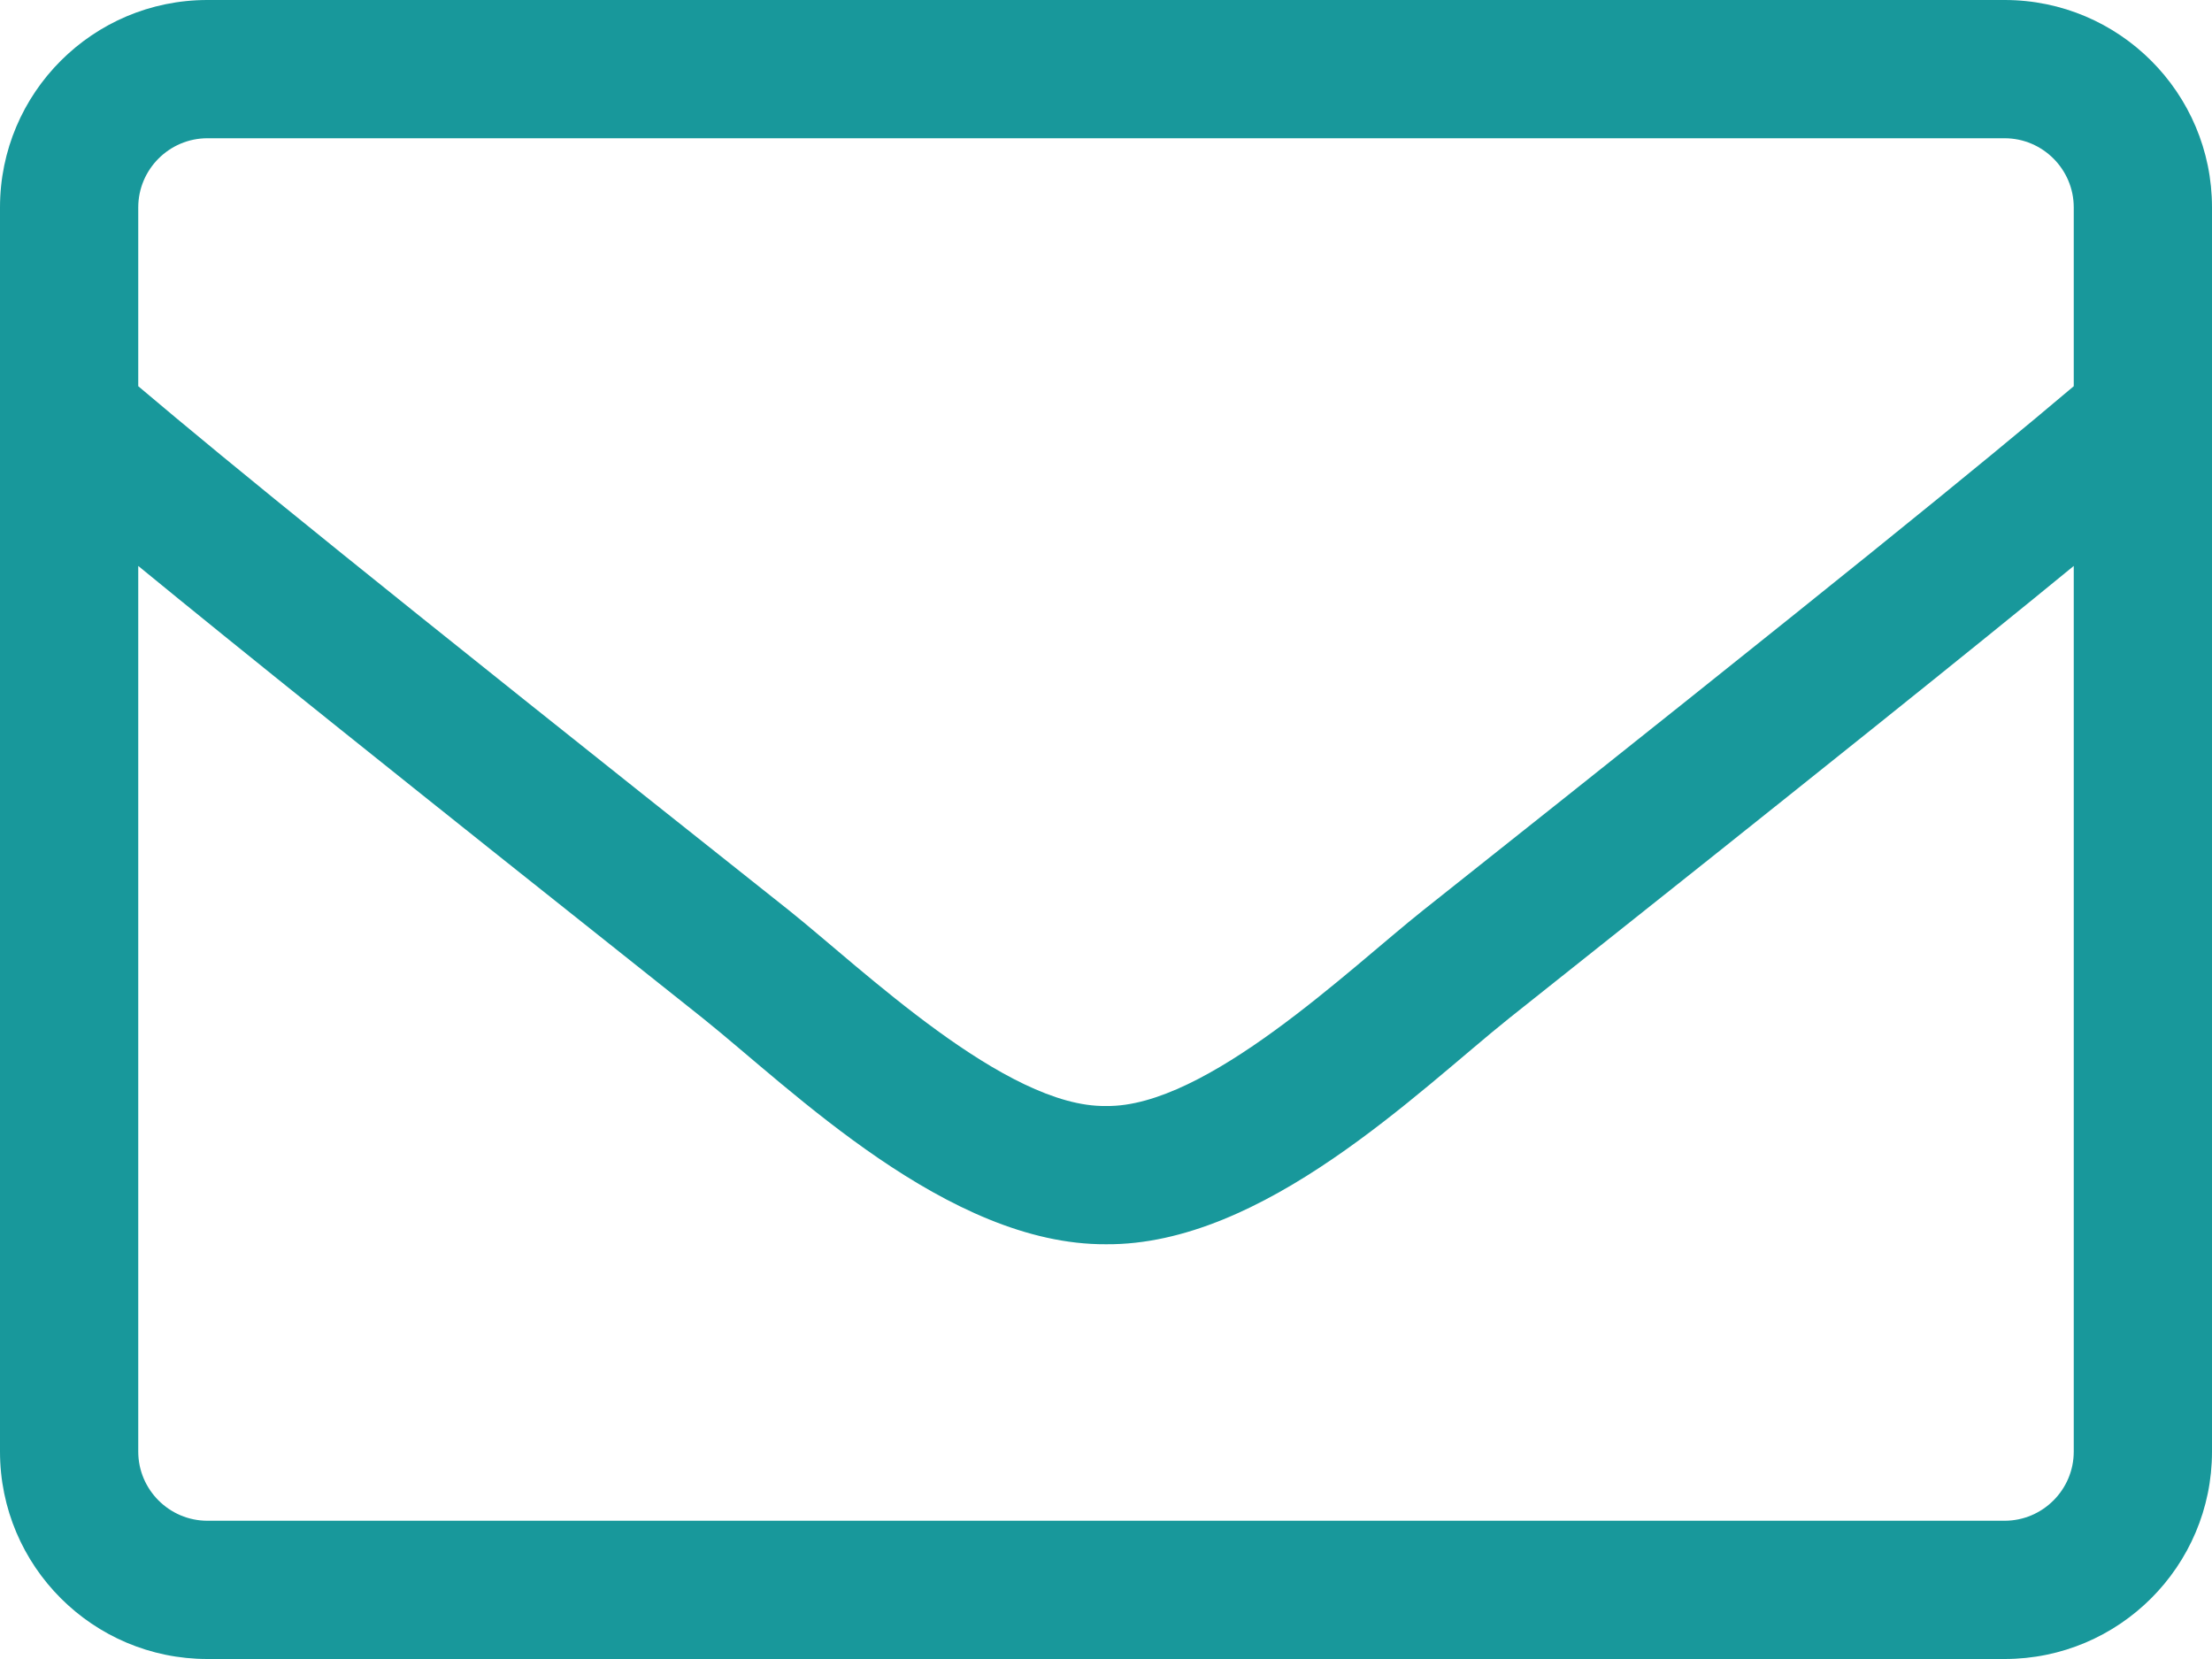
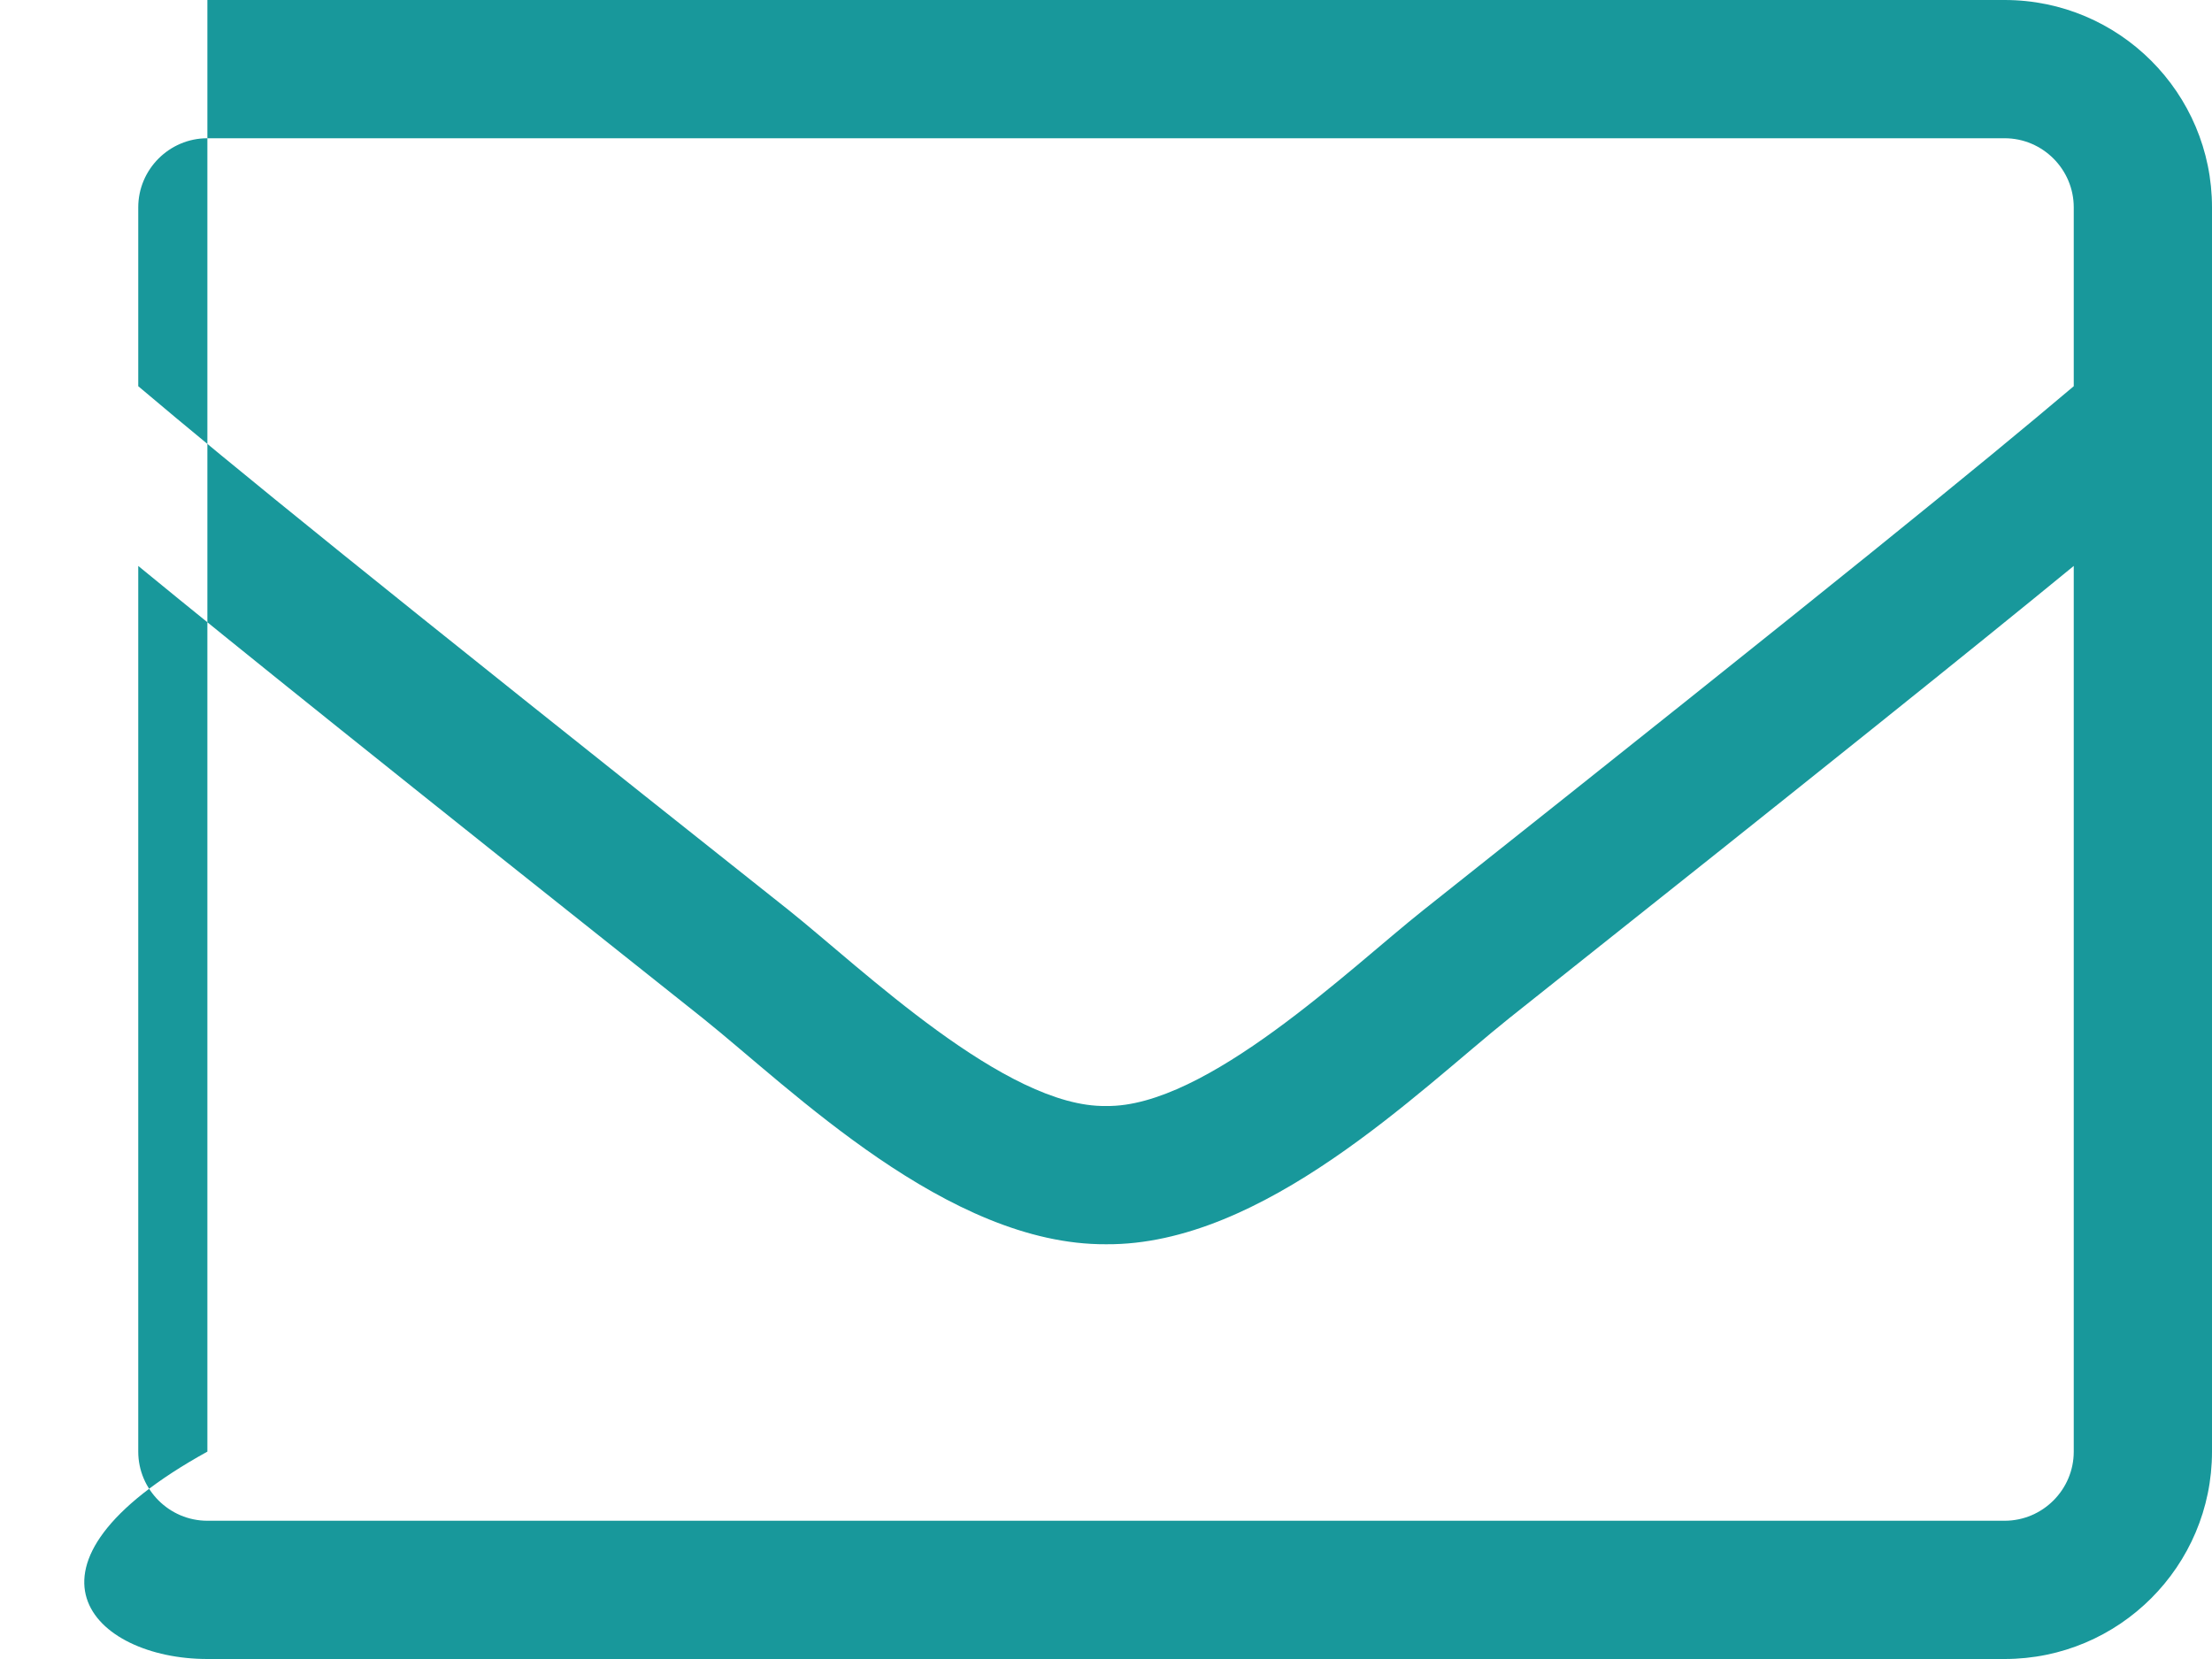
<svg xmlns="http://www.w3.org/2000/svg" width="40" height="30" viewBox="0 0 40 30" fill="none">
-   <path d="M36.25 0H3.75C1.68 0 0 1.68 0 3.75V26.25C0 28.32 1.68 30 3.75 30H36.25C38.32 30 40 28.32 40 26.25V3.75C40 1.68 38.32 0 36.25 0ZM3.75 2.5H36.25C36.938 2.5 37.5 3.062 37.5 3.75V6.984C35.789 8.43 33.344 10.422 25.734 16.461C24.414 17.508 21.812 20.031 20 20C18.188 20.031 15.578 17.508 14.266 16.461C6.656 10.422 4.211 8.43 2.5 6.984V3.75C2.5 3.062 3.062 2.5 3.75 2.5ZM36.25 27.5H3.75C3.062 27.5 2.5 26.938 2.5 26.25V10.234C4.281 11.695 7.094 13.953 12.711 18.414C14.312 19.695 17.141 22.516 20 22.5C22.844 22.523 25.648 19.727 27.289 18.414C32.906 13.953 35.719 11.695 37.5 10.234V26.25C37.5 26.938 36.938 27.5 36.25 27.5Z" fill="#18989B" />
+   <path d="M36.25 0H3.75V26.25C0 28.32 1.68 30 3.75 30H36.25C38.32 30 40 28.32 40 26.25V3.75C40 1.68 38.32 0 36.25 0ZM3.75 2.5H36.25C36.938 2.5 37.5 3.062 37.5 3.75V6.984C35.789 8.43 33.344 10.422 25.734 16.461C24.414 17.508 21.812 20.031 20 20C18.188 20.031 15.578 17.508 14.266 16.461C6.656 10.422 4.211 8.43 2.5 6.984V3.75C2.5 3.062 3.062 2.5 3.75 2.5ZM36.25 27.5H3.75C3.062 27.5 2.5 26.938 2.5 26.25V10.234C4.281 11.695 7.094 13.953 12.711 18.414C14.312 19.695 17.141 22.516 20 22.5C22.844 22.523 25.648 19.727 27.289 18.414C32.906 13.953 35.719 11.695 37.5 10.234V26.25C37.5 26.938 36.938 27.5 36.25 27.5Z" fill="#18989B" />
</svg>